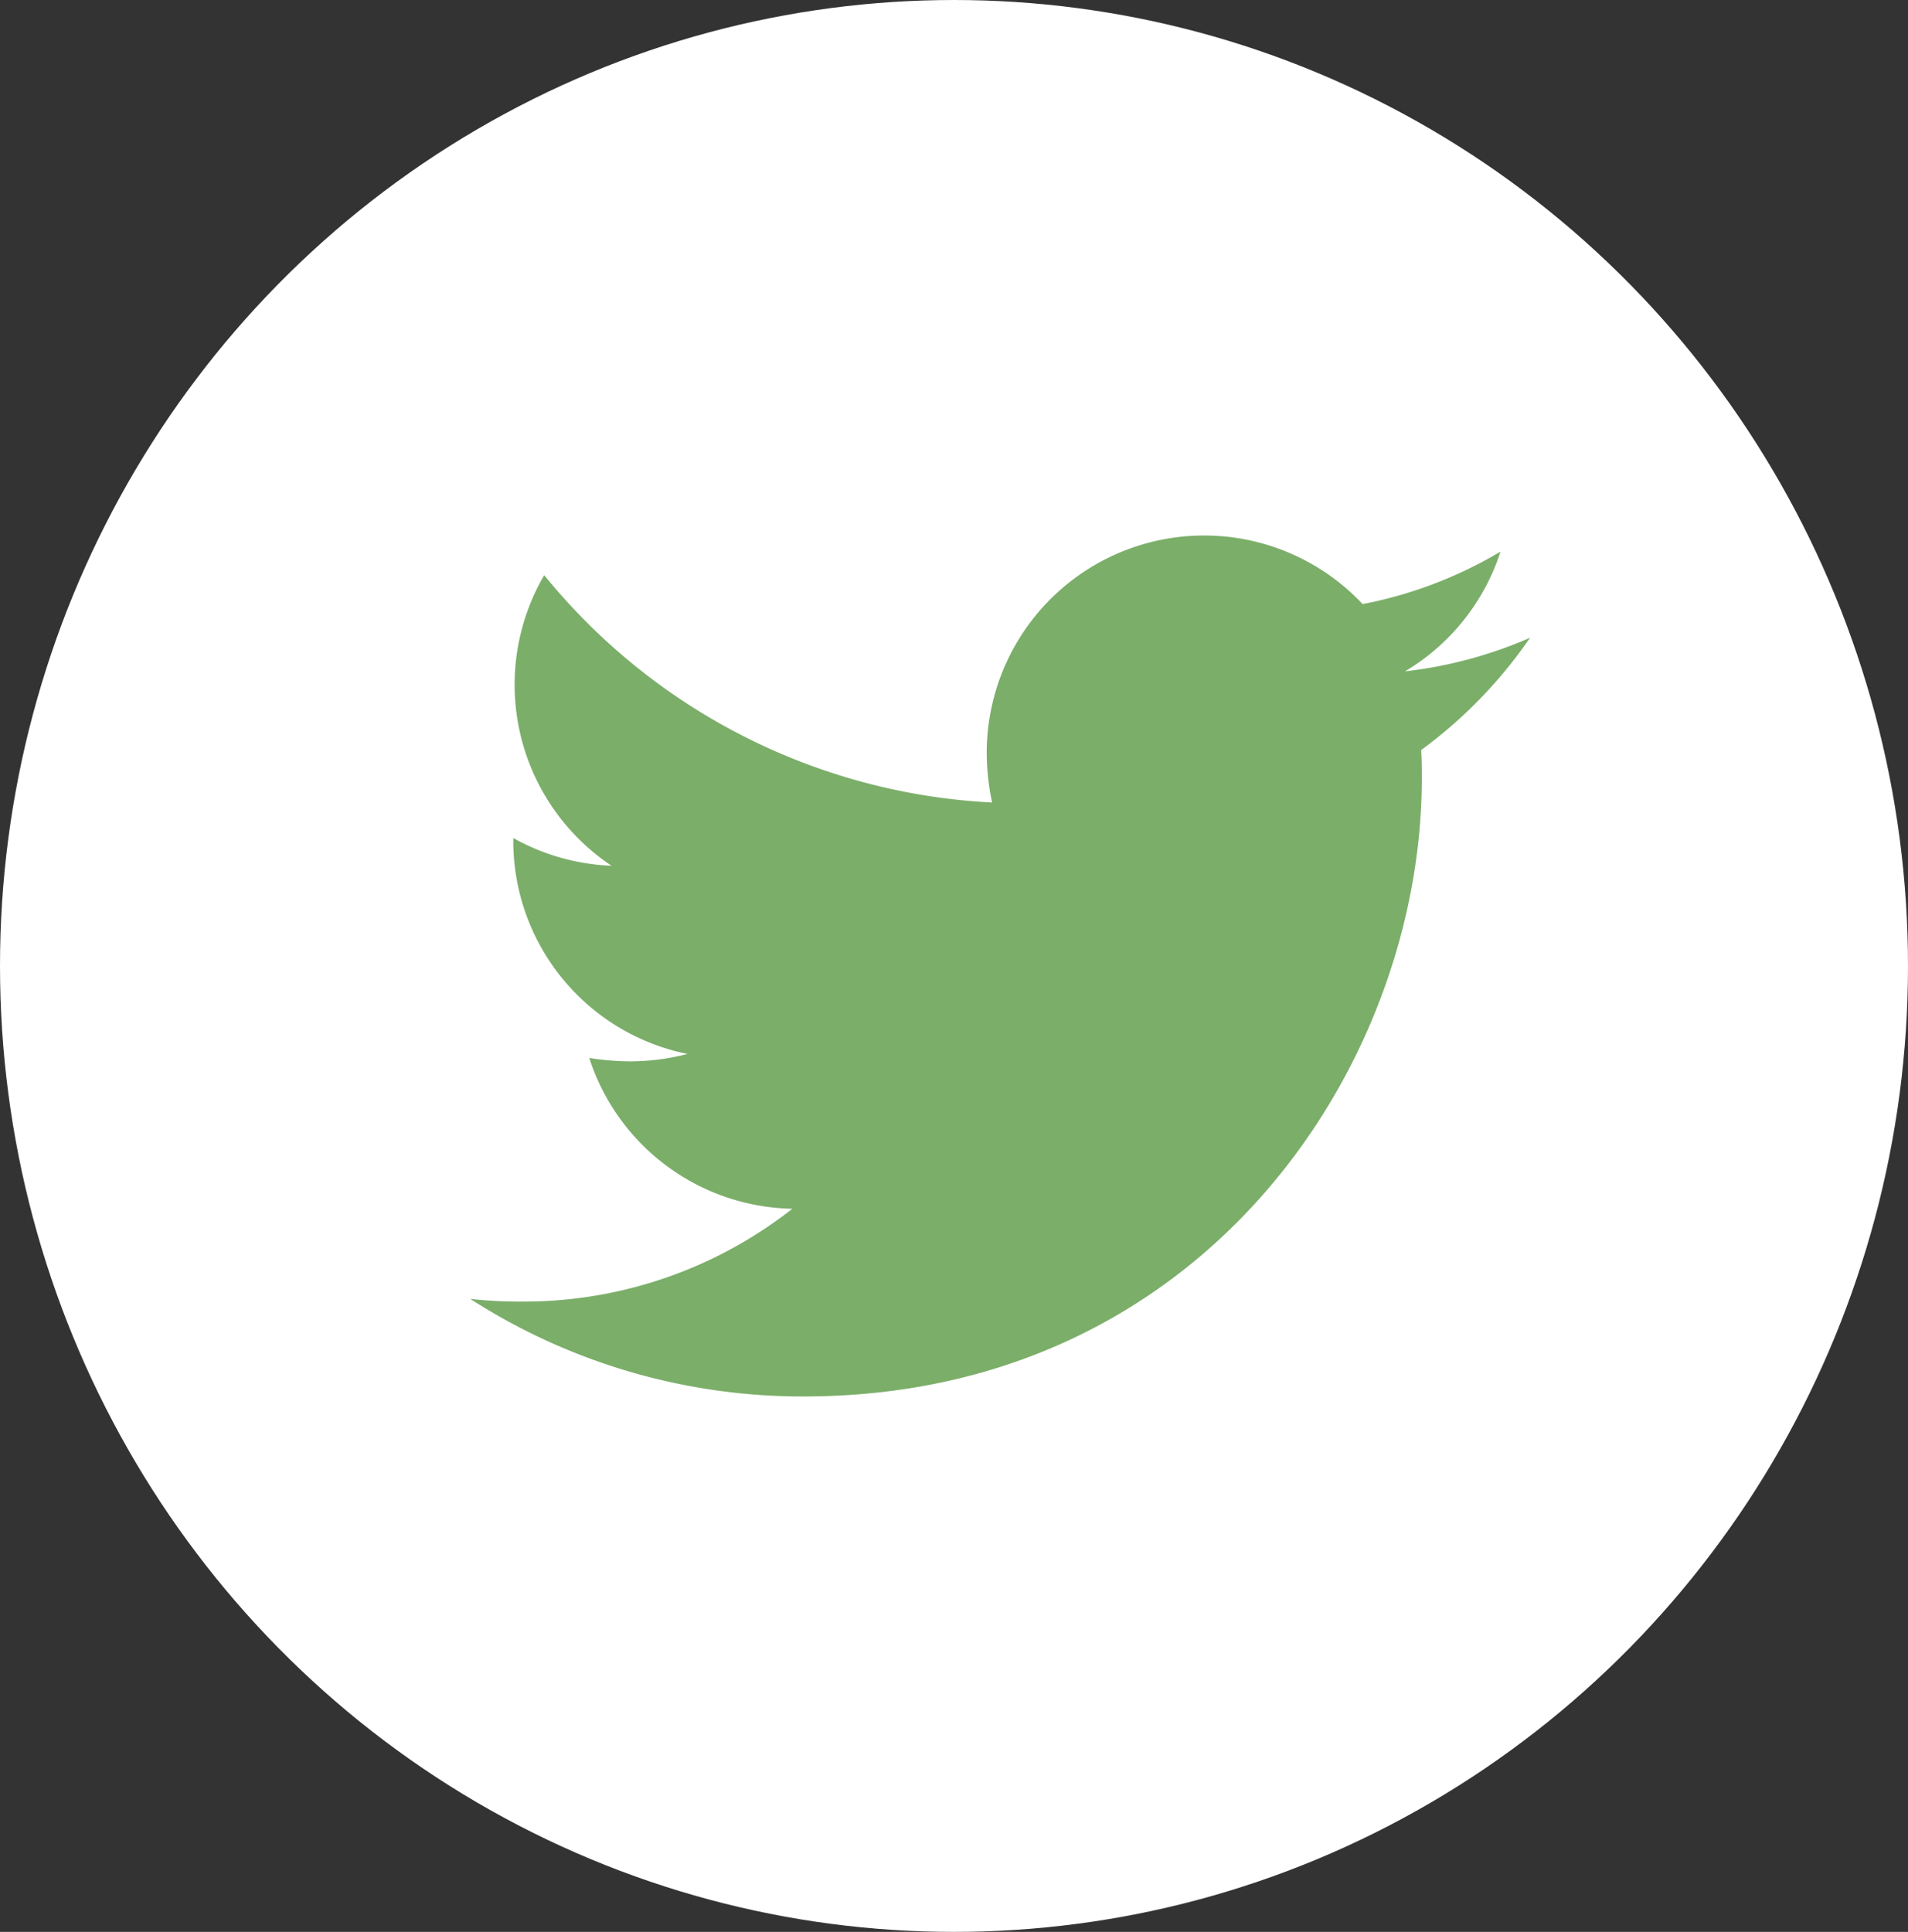
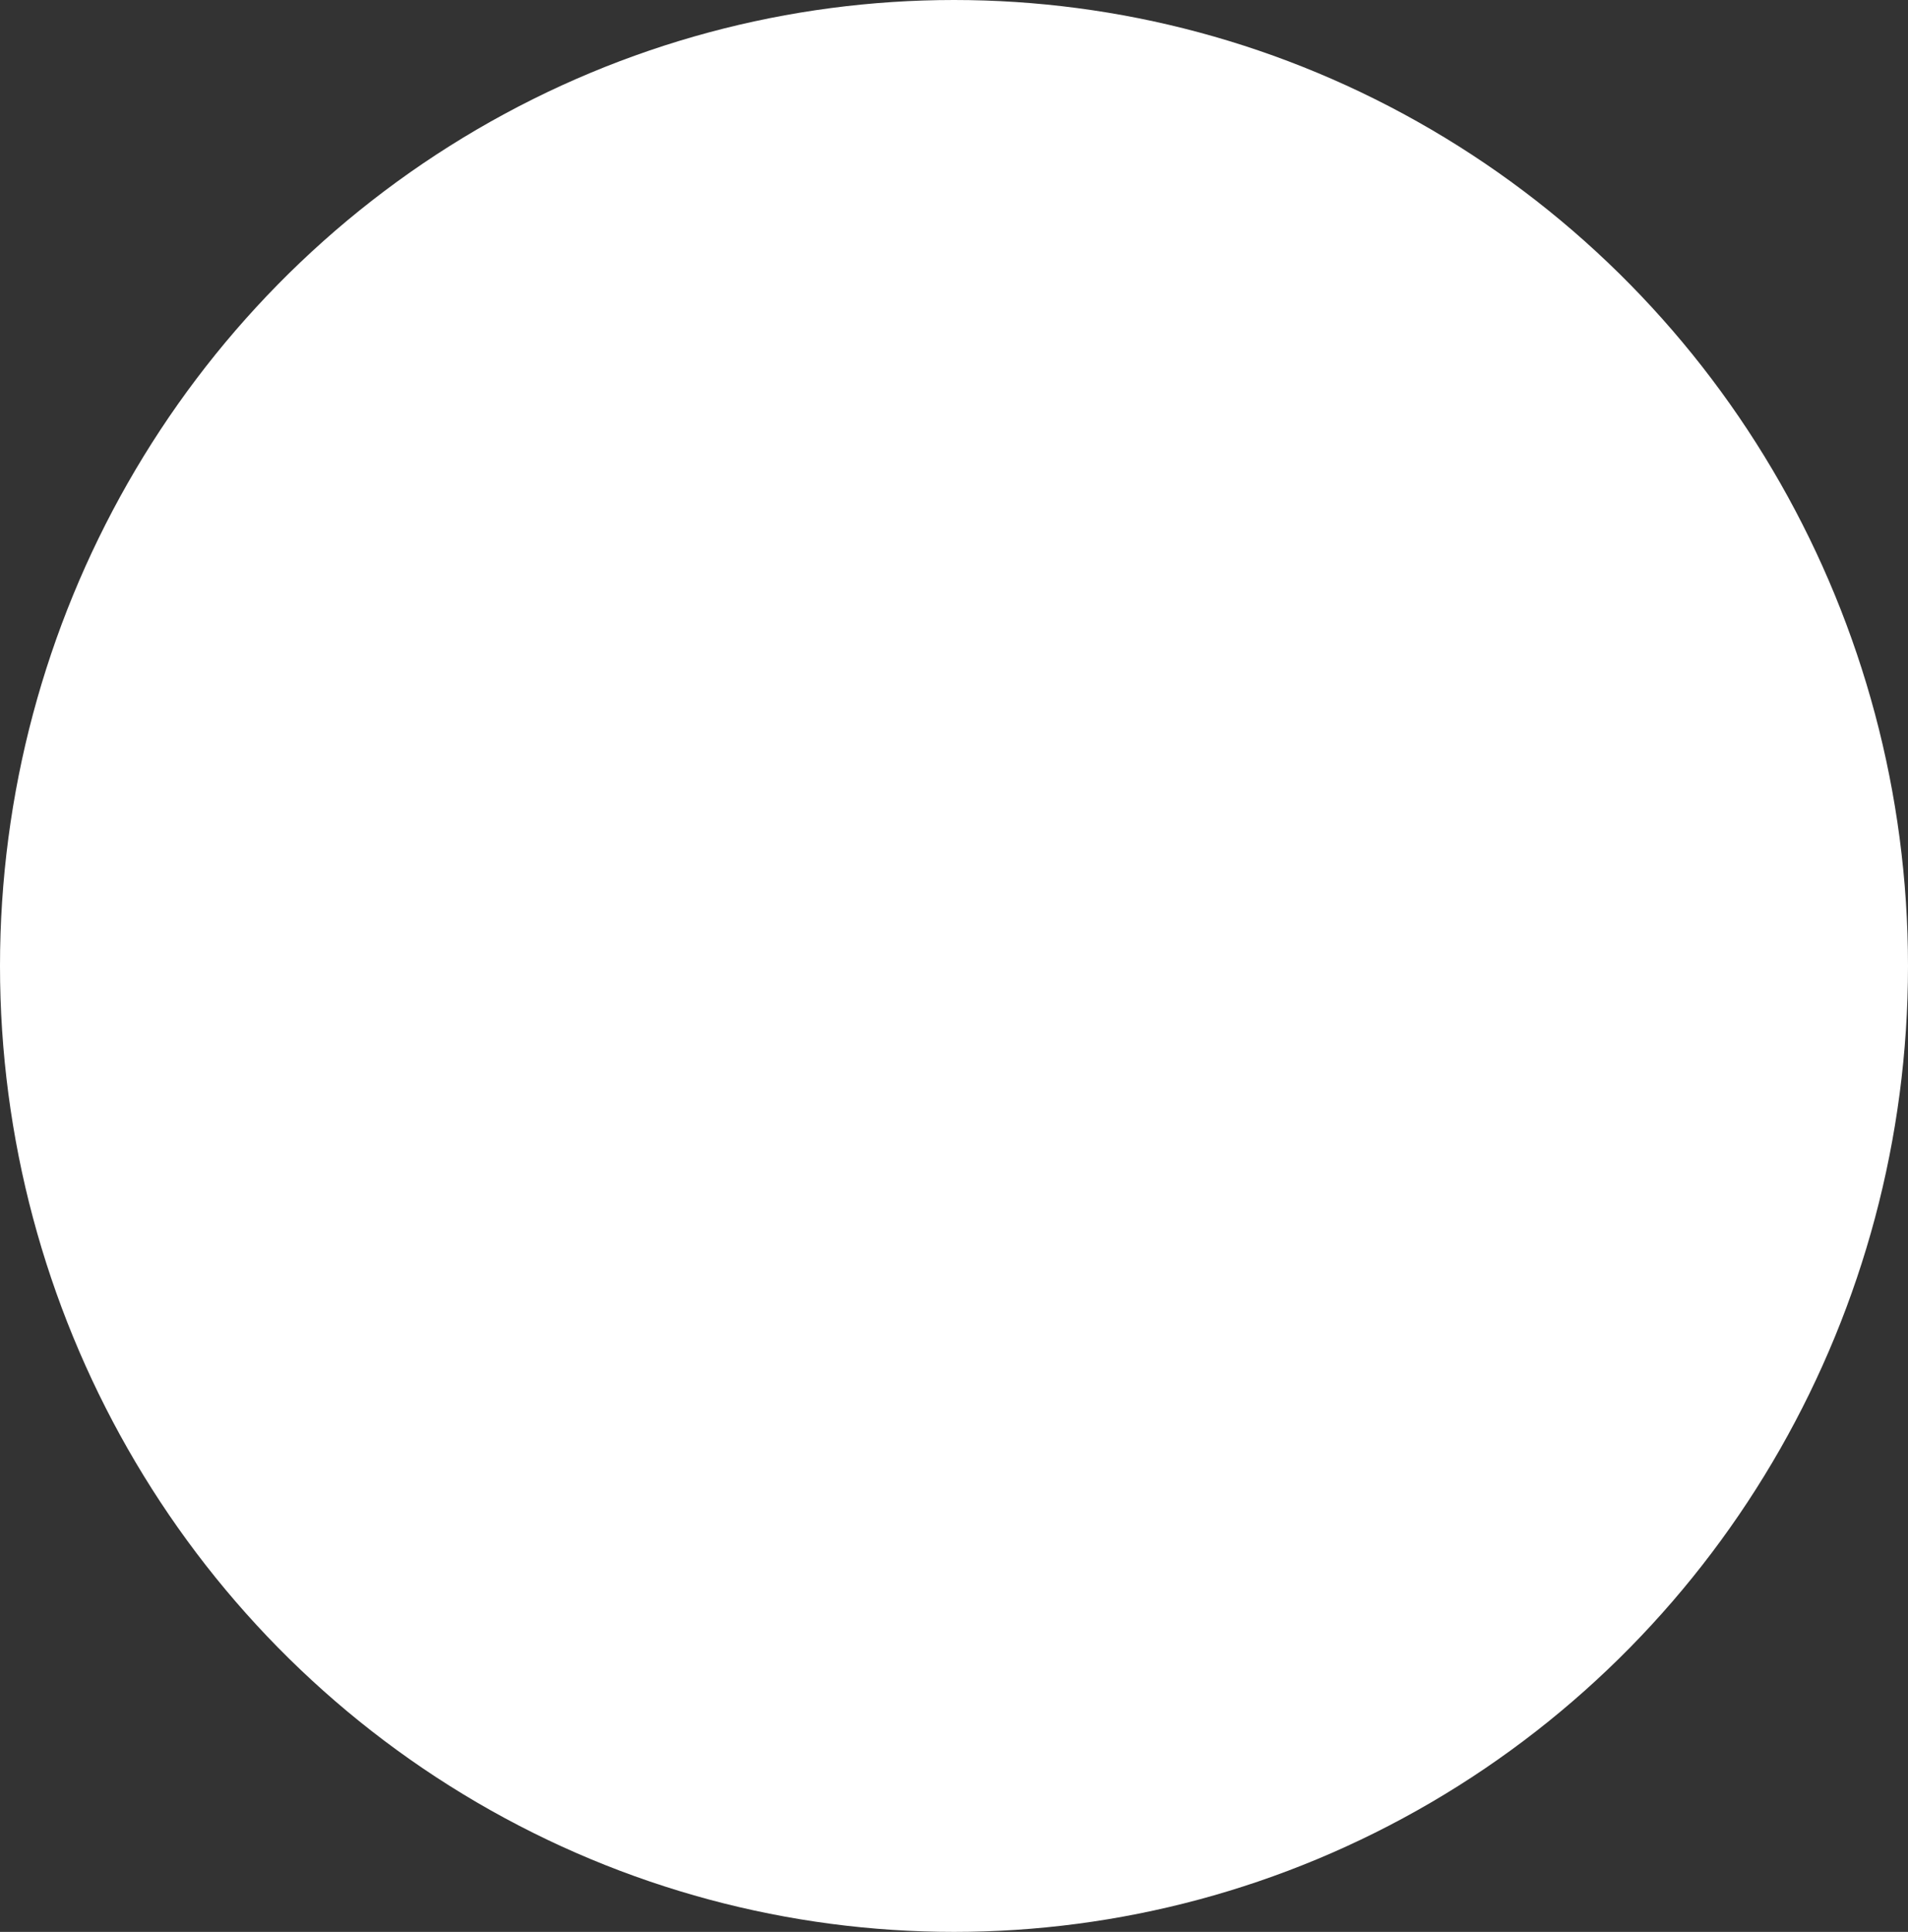
<svg xmlns="http://www.w3.org/2000/svg" width="81" height="82" viewBox="0 0 81 82">
  <rect x="0" y="0" width="81" height="82" fill="#333333" stroke="none" />
  <g id="twitter" transform="translate(-554 -5846)">
    <ellipse id="Ellipse_2" data-name="Ellipse 2" cx="40.5" cy="41" rx="40.5" ry="41" transform="translate(554 5846)" fill="#fff" />
-     <path id="Icon_awesome-twitter" data-name="Icon awesome-twitter" d="M40.368,12.488c.029.4.029.8.029,1.2,0,12.19-9.278,26.237-26.237,26.237A26.059,26.059,0,0,1,0,35.784a19.076,19.076,0,0,0,2.227.114,18.468,18.468,0,0,0,11.448-3.94,9.238,9.238,0,0,1-8.622-6.4,11.628,11.628,0,0,0,1.742.143,9.753,9.753,0,0,0,2.427-.314,9.223,9.223,0,0,1-7.394-9.05v-.114A9.287,9.287,0,0,0,6,17.4,9.235,9.235,0,0,1,3.14,5.065a26.211,26.211,0,0,0,19.014,9.65,10.41,10.41,0,0,1-.228-2.113A9.23,9.23,0,0,1,37.884,6.293a18.155,18.155,0,0,0,5.853-2.227,9.2,9.2,0,0,1-4.054,5.082,18.486,18.486,0,0,0,5.31-1.427,19.822,19.822,0,0,1-4.625,4.768Z" transform="translate(573.963 5865.348)" fill="#7bae69" />
  </g>
</svg>